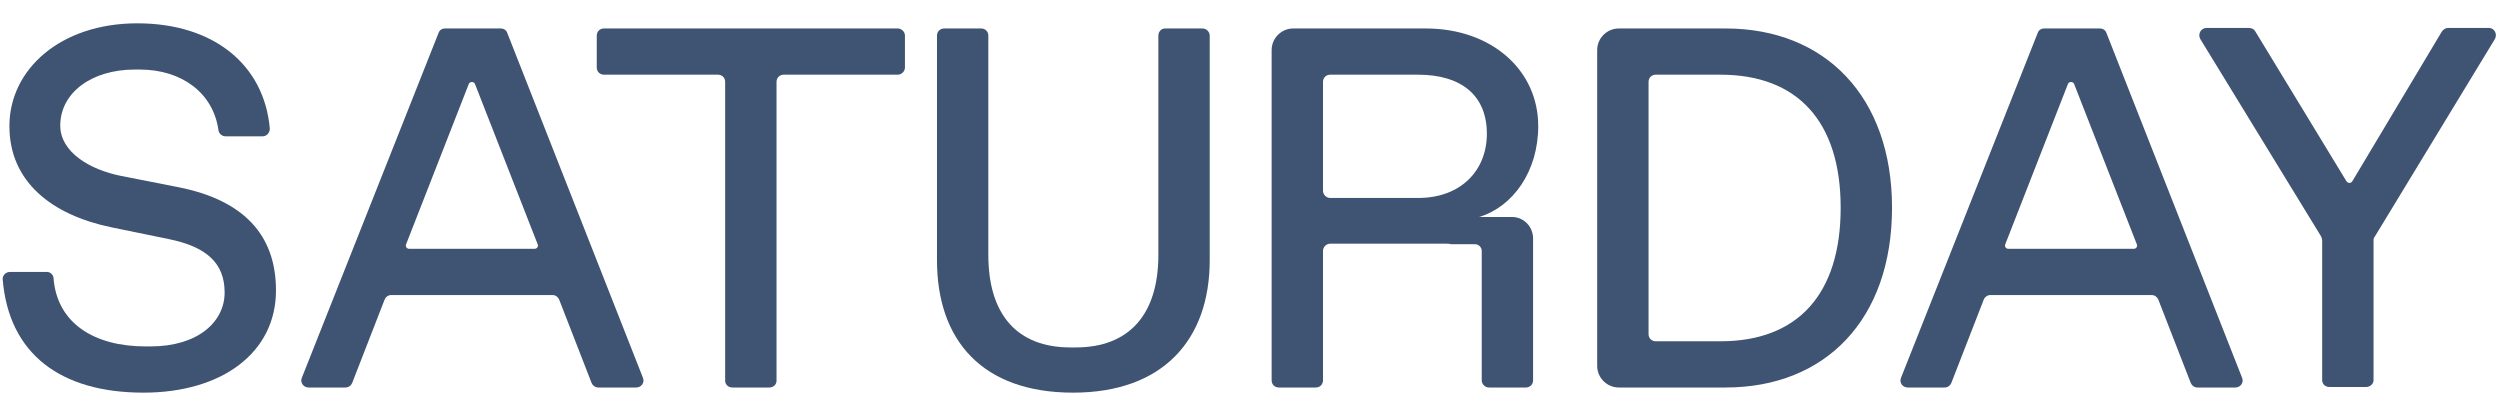
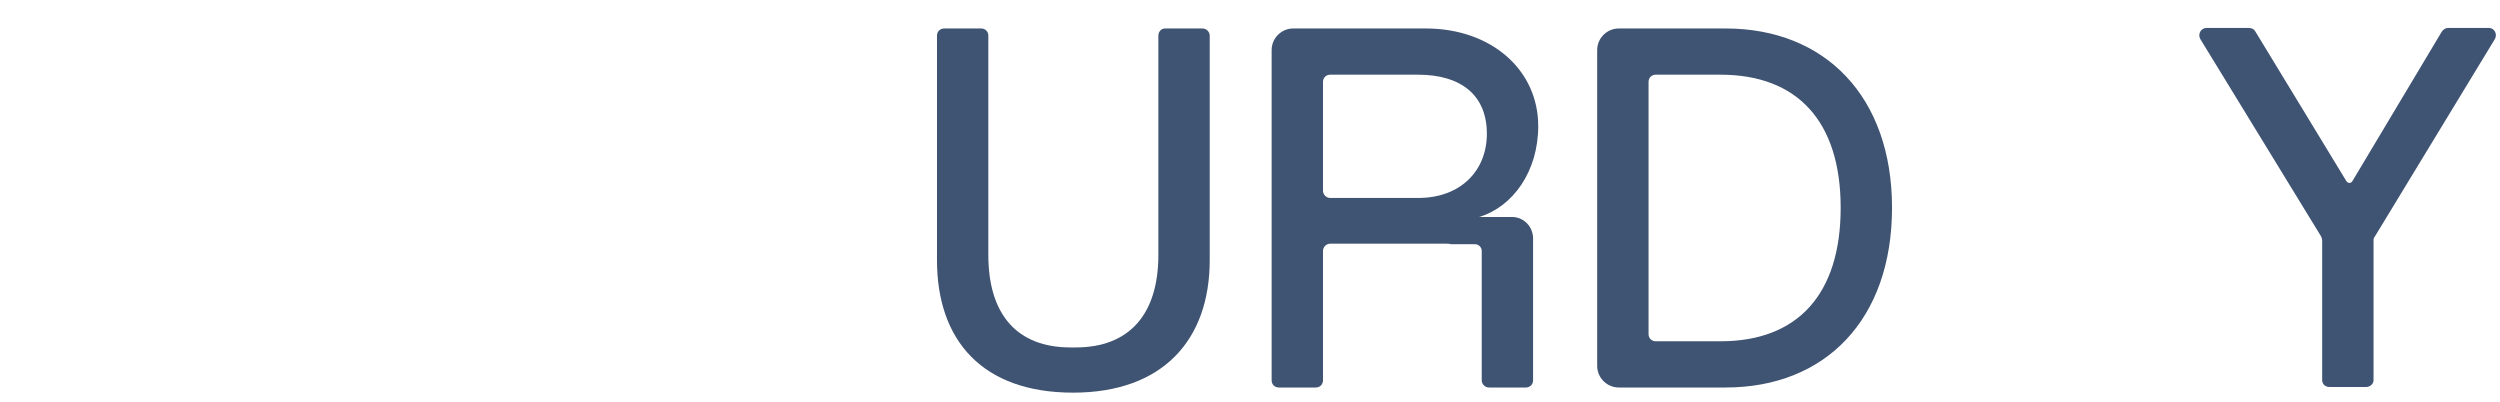
<svg xmlns="http://www.w3.org/2000/svg" width="168" height="27" viewBox="0 0 168 27" fill="none">
  <g clip-path="url(#clip0_185_15091)">
-     <path d="M11.988 12.579L8.122 11.819C6.051 11.405 4.049 10.231 4.049 8.436C4.049 6.262 6.12 4.674 9.054 4.674H9.399C12.23 4.674 14.335 6.262 14.68 8.747C14.715 8.989 14.922 9.161 15.164 9.161H17.649C17.925 9.161 18.132 8.92 18.132 8.643C17.752 4.329 14.335 1.567 9.227 1.567C4.049 1.567 0.632 4.674 0.632 8.471C0.632 12.233 3.497 14.443 7.466 15.271L11.332 16.065C13.886 16.582 15.095 17.687 15.095 19.655C15.095 21.657 13.265 23.279 10.124 23.279H9.779C6.293 23.279 3.842 21.691 3.6 18.723C3.6 18.481 3.393 18.274 3.151 18.274H0.666C0.39 18.274 0.148 18.516 0.183 18.792C0.597 23.762 4.049 26.386 9.641 26.386C14.922 26.386 18.546 23.693 18.546 19.517C18.546 15.754 16.337 13.441 11.988 12.579Z" fill="#3F5372" />
-     <path d="M43.205 25.385L34.092 2.223C34.023 2.016 33.851 1.913 33.643 1.913H29.916C29.708 1.913 29.536 2.016 29.467 2.223L20.285 25.385C20.147 25.695 20.389 26.04 20.734 26.04H23.219C23.426 26.04 23.599 25.902 23.668 25.73L25.843 20.138C25.912 19.965 26.084 19.827 26.291 19.827H37.13C37.337 19.827 37.509 19.965 37.578 20.138L39.753 25.73C39.822 25.902 39.995 26.04 40.202 26.04H42.756C43.101 26.04 43.343 25.695 43.205 25.385ZM35.922 16.721H27.499C27.327 16.721 27.223 16.548 27.292 16.41L31.503 5.641C31.572 5.468 31.849 5.468 31.918 5.641L36.129 16.41C36.198 16.548 36.094 16.721 35.922 16.721Z" fill="#3F5372" />
-     <path d="M60.329 1.913H40.585C40.309 1.913 40.102 2.12 40.102 2.396V4.536C40.102 4.812 40.309 5.019 40.585 5.019H48.248C48.524 5.019 48.731 5.226 48.731 5.502V25.592C48.731 25.833 48.938 26.04 49.214 26.04H51.7C51.976 26.04 52.183 25.833 52.183 25.592V5.502C52.183 5.226 52.39 5.019 52.666 5.019H60.329C60.571 5.019 60.812 4.812 60.812 4.536V2.396C60.812 2.12 60.571 1.913 60.329 1.913Z" fill="#3F5372" />
    <path d="M80.81 1.913H78.29C78.049 1.913 77.842 2.12 77.842 2.396V17.135C77.842 21.139 75.874 23.348 72.284 23.348H71.939C68.349 23.348 66.416 21.139 66.416 17.135V2.396C66.416 2.12 66.209 1.913 65.933 1.913H63.448C63.172 1.913 62.965 2.12 62.965 2.396V17.48C62.965 22.899 66.037 26.386 72.112 26.386C78.118 26.386 81.293 22.865 81.293 17.48V2.396C81.293 2.12 81.052 1.913 80.81 1.913Z" fill="#3F5372" />
    <path d="M101.608 14.581H99.399C101.677 13.89 103.369 11.508 103.369 8.471C103.369 4.709 100.227 1.913 95.809 1.913H86.904C86.11 1.913 85.454 2.568 85.454 3.362V25.557C85.454 25.833 85.661 26.04 85.937 26.04H88.422C88.698 26.04 88.906 25.833 88.906 25.557V16.859C88.906 16.617 89.113 16.375 89.389 16.375H97.155C97.293 16.375 97.397 16.375 97.501 16.41H99.123C99.364 16.41 99.572 16.617 99.572 16.859V25.557C99.572 25.833 99.813 26.04 100.055 26.04H102.54C102.816 26.04 103.023 25.833 103.023 25.557V16.03C103.023 15.236 102.402 14.581 101.608 14.581ZM95.291 13.303H89.389C89.113 13.303 88.906 13.062 88.906 12.82V5.502C88.906 5.226 89.113 5.019 89.389 5.019H95.291C98.191 5.019 99.917 6.4 99.917 8.989C99.917 11.44 98.191 13.303 95.291 13.303Z" fill="#3F5372" />
    <path d="M115.96 1.913H108.781C107.987 1.913 107.331 2.568 107.331 3.362V24.591C107.331 25.385 107.987 26.04 108.781 26.04H115.96C122.656 26.04 127.144 21.484 127.144 13.959C127.144 6.503 122.656 1.913 115.96 1.913ZM115.615 22.934H111.266C110.99 22.934 110.783 22.727 110.783 22.451V5.502C110.783 5.226 110.99 5.019 111.266 5.019H115.615C120.792 5.019 123.693 8.16 123.693 13.959C123.693 19.793 120.792 22.934 115.615 22.934Z" fill="#3F5372" />
-     <path d="M150.668 25.385L141.556 2.223C141.486 2.016 141.314 1.913 141.107 1.913H137.378C137.171 1.913 136.999 2.016 136.93 2.223L127.749 25.385C127.61 25.695 127.851 26.04 128.197 26.04H130.682C130.89 26.04 131.062 25.902 131.131 25.73L133.306 20.138C133.374 19.965 133.547 19.827 133.755 19.827H144.593C144.8 19.827 144.972 19.965 145.041 20.138L147.217 25.73C147.285 25.902 147.458 26.04 147.665 26.04H150.22C150.565 26.04 150.806 25.695 150.668 25.385ZM143.385 16.721H134.962C134.79 16.721 134.686 16.548 134.756 16.41L138.966 5.641C139.035 5.468 139.312 5.468 139.38 5.641L143.592 16.41C143.661 16.548 143.558 16.721 143.385 16.721Z" fill="#3F5372" />
    <path d="M167.267 1.878H164.507C164.334 1.878 164.196 1.981 164.092 2.12L158.086 12.164C157.983 12.337 157.775 12.337 157.672 12.164L151.562 2.12C151.494 1.981 151.321 1.878 151.149 1.878H148.283C147.903 1.878 147.662 2.292 147.869 2.637L155.981 15.892C156.015 15.996 156.05 16.065 156.05 16.168V25.557C156.05 25.799 156.256 26.006 156.533 26.006H159.018C159.259 26.006 159.502 25.799 159.502 25.557V16.168C159.502 16.065 159.502 15.996 159.57 15.927L167.648 2.637C167.855 2.292 167.613 1.878 167.267 1.878Z" fill="#3F5372" />
  </g>
  <defs>
    <clipPath id="clip0_185_15091">
      <rect width="167.818" height="26" fill="white" transform="translate(0 0.977)" />
    </clipPath>
  </defs>
</svg>